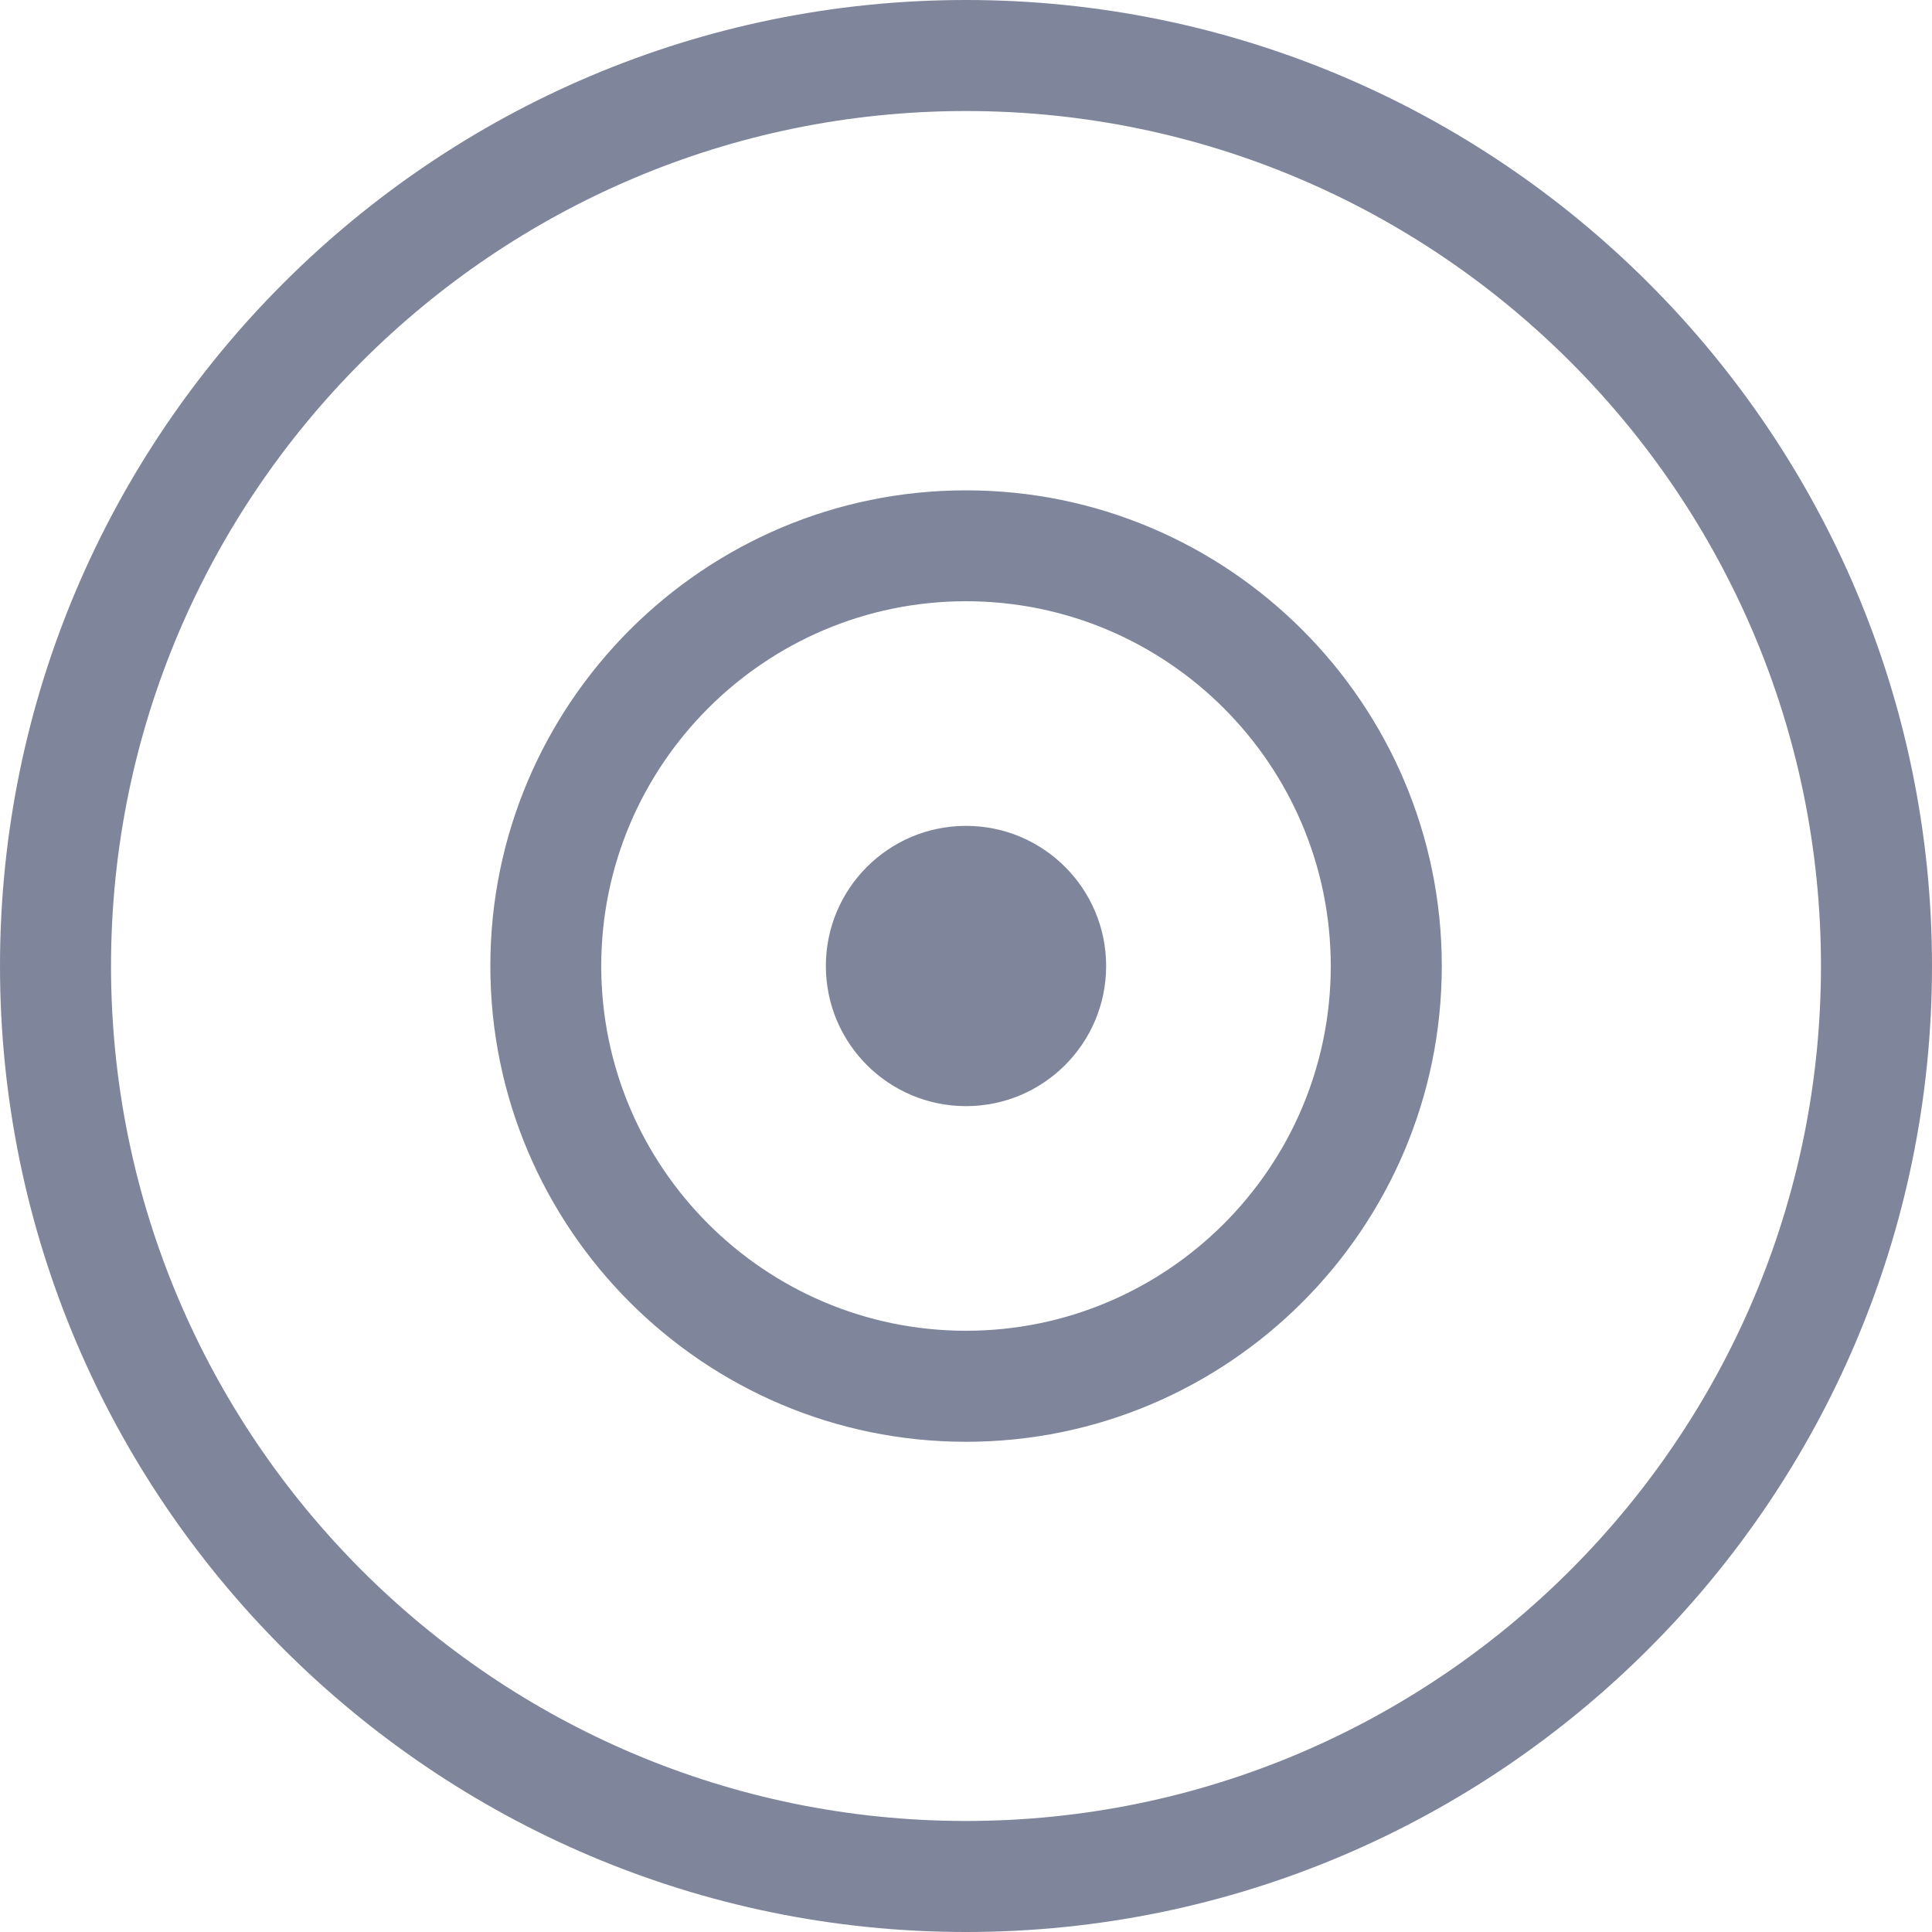
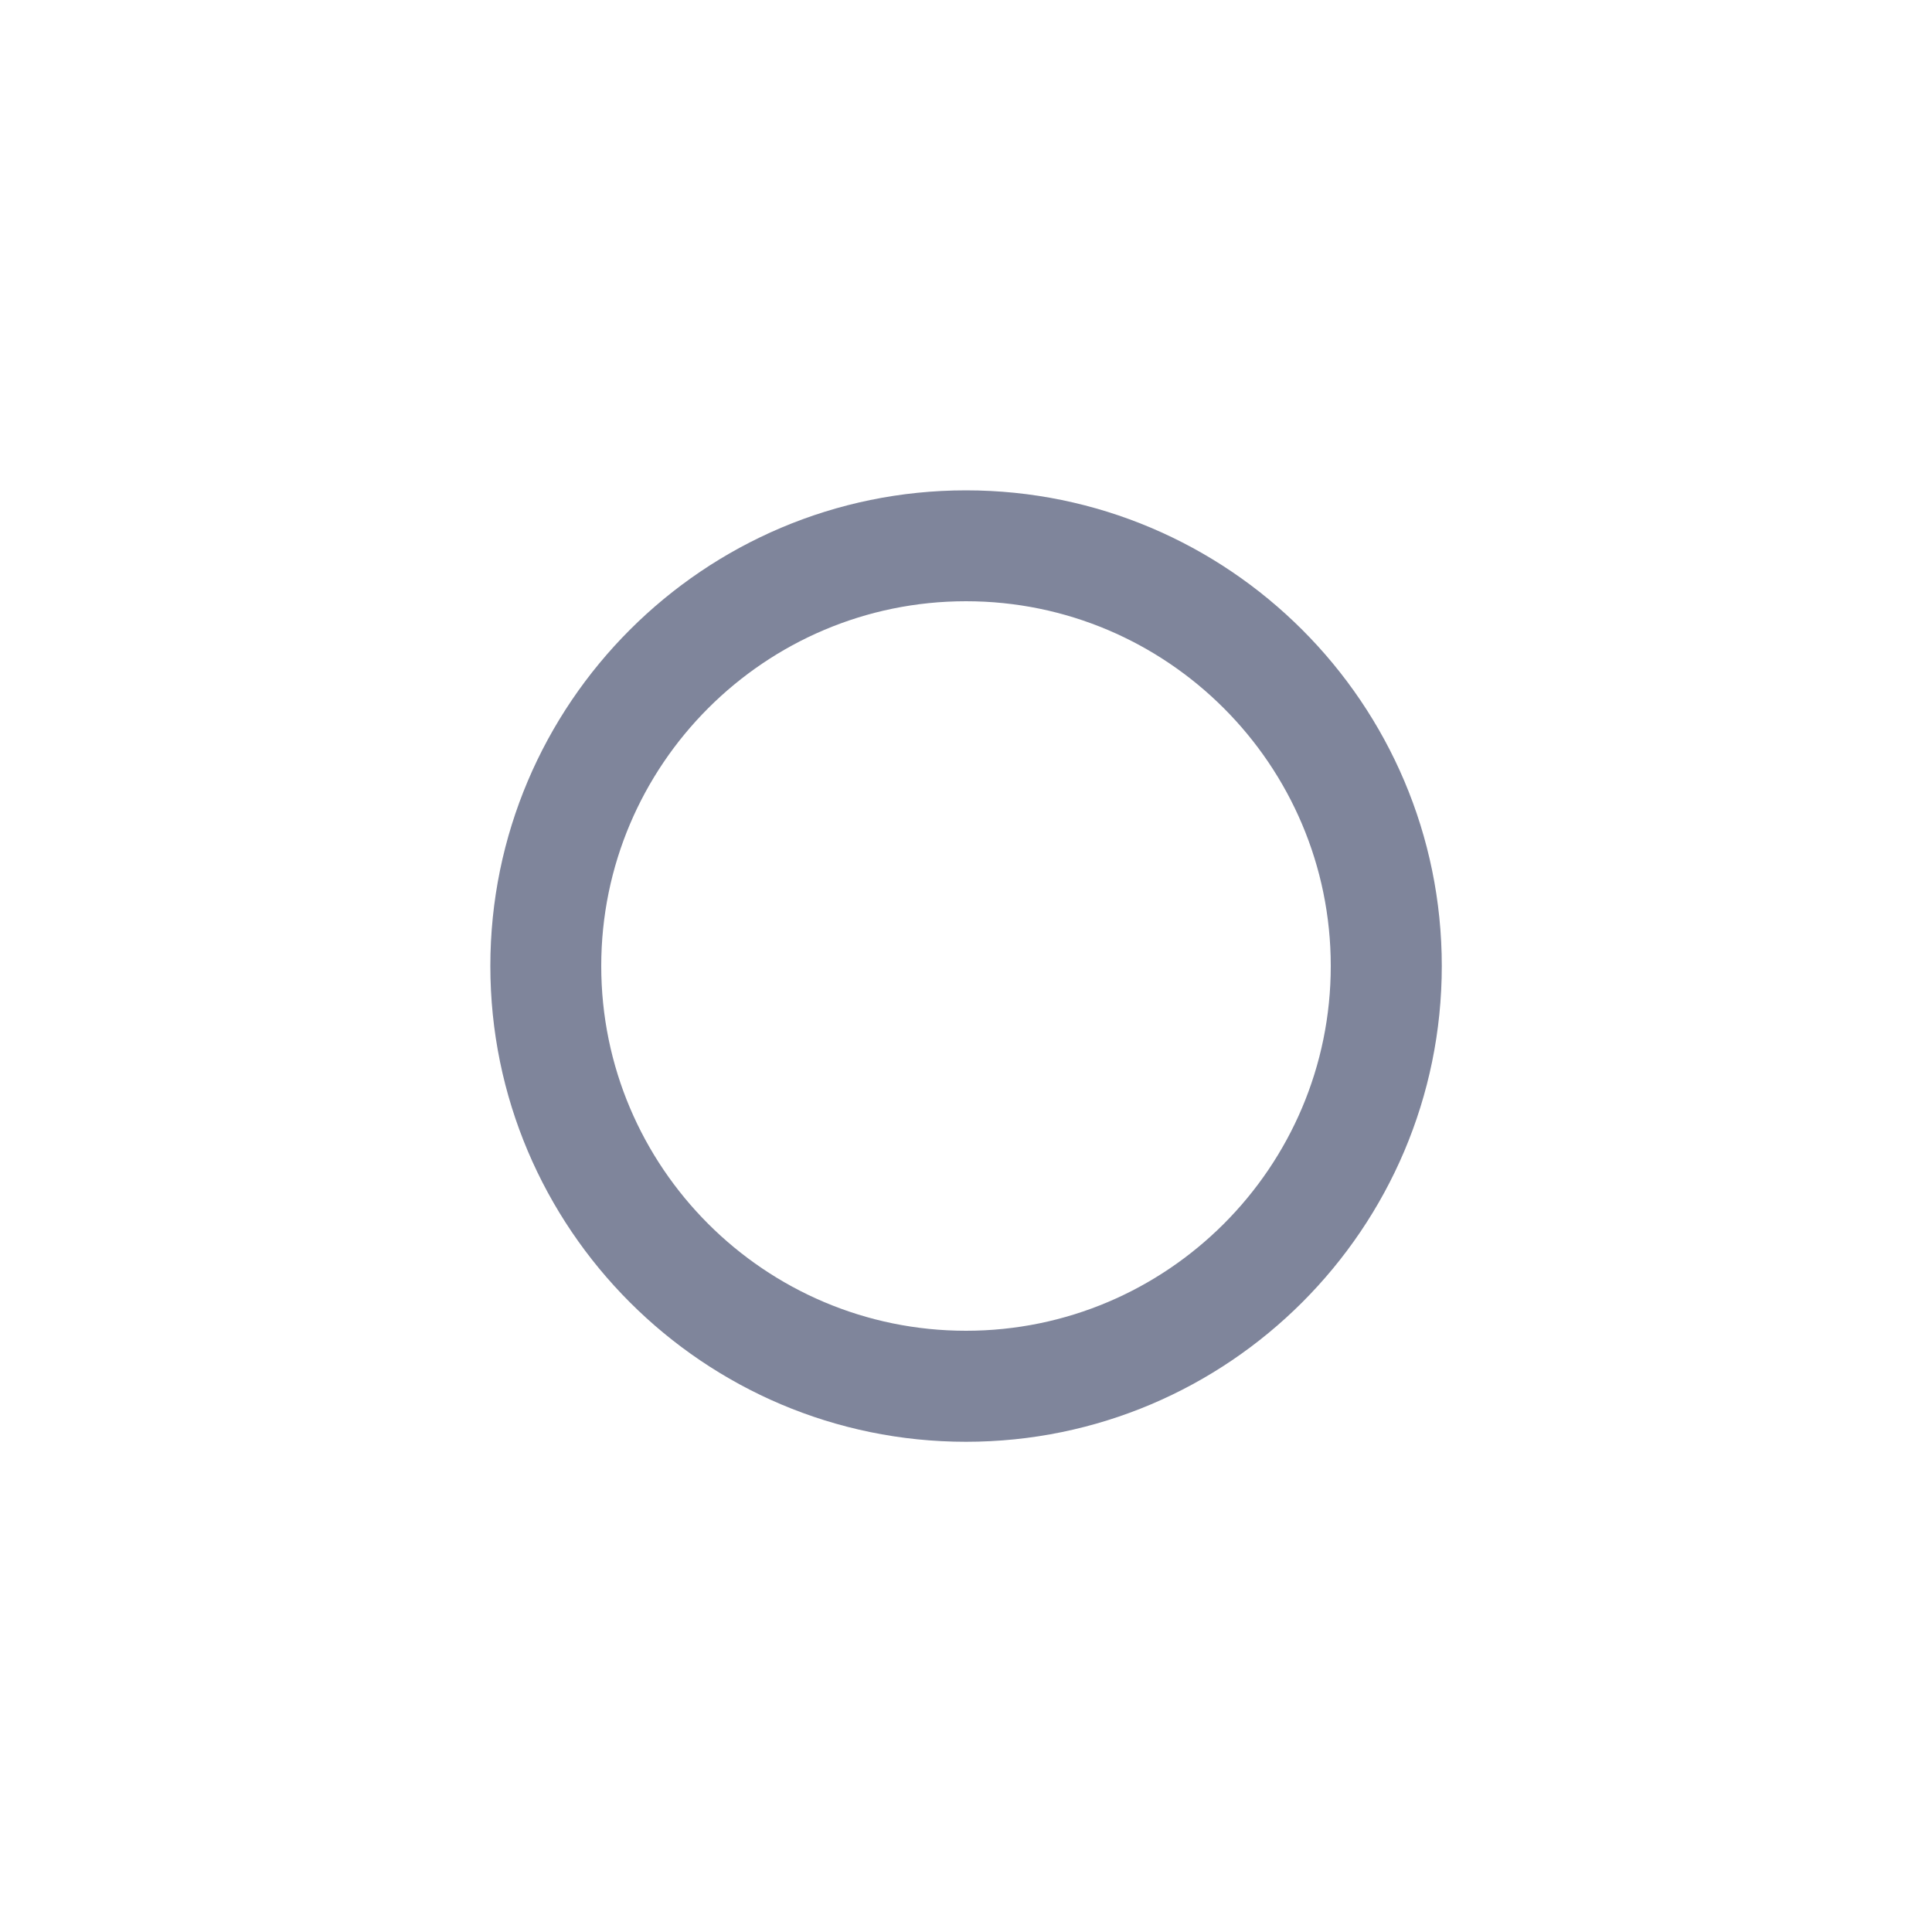
<svg xmlns="http://www.w3.org/2000/svg" version="1.1" id="Warstwa_1" x="0px" y="0px" viewBox="0 0 15 15" style="enable-background:new 0 0 15 15;" xml:space="preserve">
  <style type="text/css">
	.st0{fill:#7F859B;}
	.st1{fill-rule:evenodd;clip-rule:evenodd;fill:#7F859B;}
</style>
  <title>target</title>
  <desc>Created with Sketch.</desc>
  <g id="Oval-Copy-4">
-     <path class="st0" d="M7.5,15C3.365,15,0,11.635,0,7.5S3.365,0,7.5,0S15,3.364,15,7.5S11.635,15,7.5,15z M7.5,0.862   c-3.661,0-6.638,2.978-6.638,6.638c0,3.661,2.978,6.638,6.638,6.638s6.638-2.978,6.638-6.638C14.138,3.84,11.161,0.862,7.5,0.862z" />
-   </g>
+     </g>
  <g id="Oval-Copy-5">
    <path class="st0" d="M7.5,11.194c-2.036,0-3.693-1.657-3.693-3.694c0-2.036,1.657-3.693,3.693-3.693   c2.037,0,3.694,1.657,3.694,3.693C11.194,9.537,9.537,11.194,7.5,11.194z M7.5,4.668c-1.562,0-2.832,1.271-2.832,2.832   c0,1.562,1.27,2.832,2.832,2.832c1.562,0,2.832-1.27,2.832-2.832C10.332,5.939,9.062,4.668,7.5,4.668z" />
  </g>
  <g id="Oval-Copy-7">
-     <circle class="st1" cx="7.5" cy="7.5" r="1.088" />
-   </g>
+     </g>
</svg>